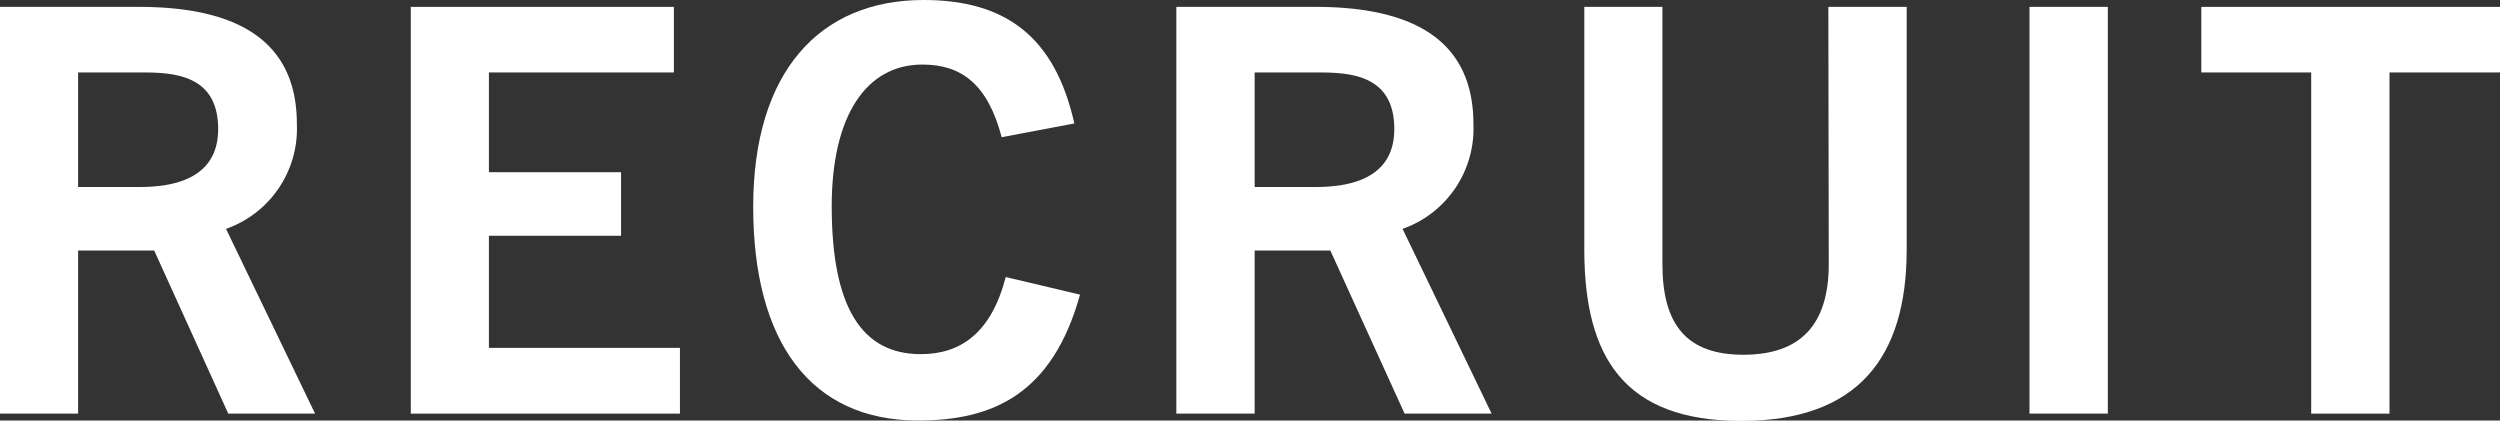
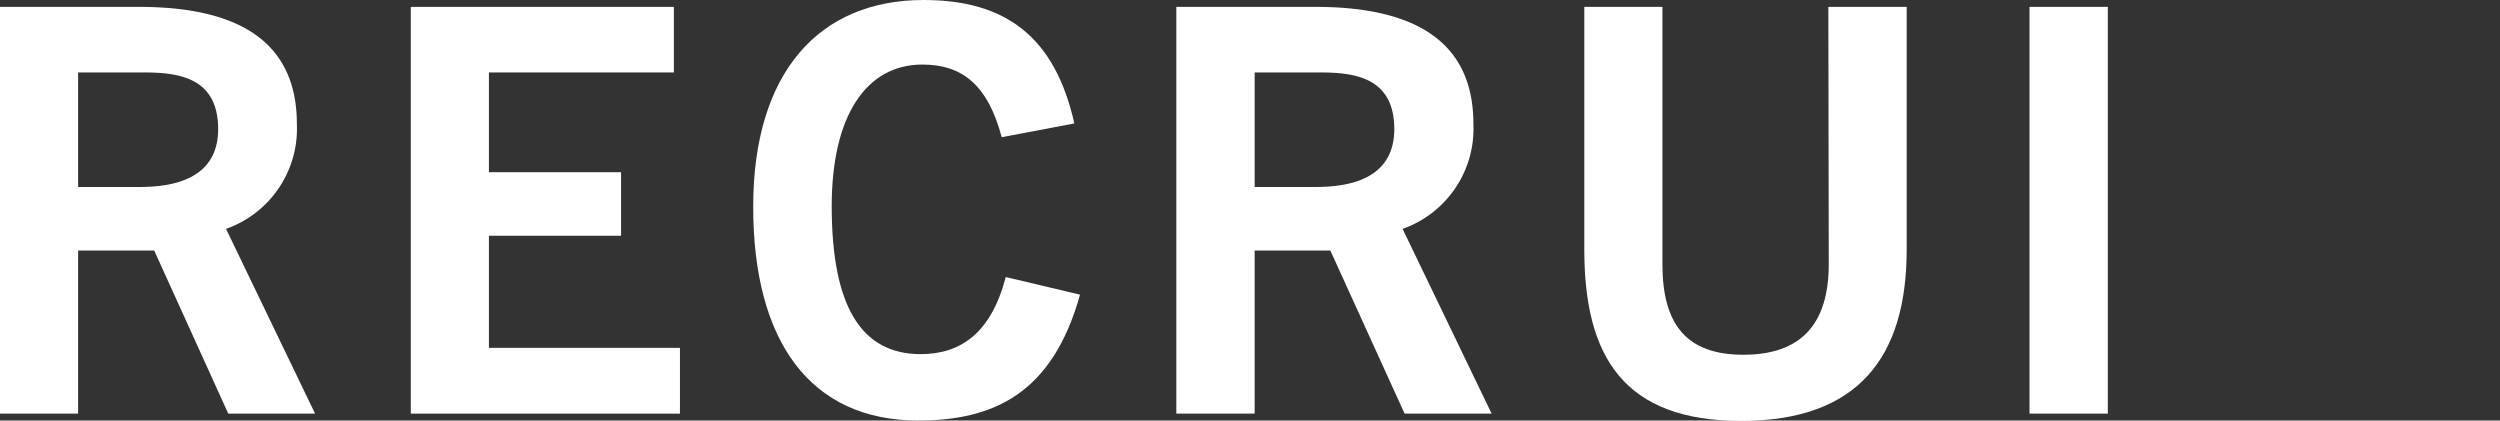
<svg xmlns="http://www.w3.org/2000/svg" viewBox="0 0 123.54 20.78">
  <rect x="0" y="0" width="123.54" height="20.78" fill="#333333" stroke="none" />
  <defs>
    <style>.a{fill:#fff;}</style>
  </defs>
  <title>アセット 12</title>
  <path class="a" d="M11.28,20.44,7.62,12.38H3.86v8.06H0V.34H6.86c5.32,0,7.81,2,7.81,5.79a5.25,5.25,0,0,1-3.5,5.18l4.4,9.13ZM6.89,9.24c1.45,0,3.89-.28,3.89-2.86s-2-2.8-3.7-2.8H3.86V9.24Z" />
  <path class="a" d="M20.3,20.44V.34h13V3.58H24.16V8.51h6.53v3.14H24.16v5.54H33.6v3.25Z" />
  <path class="a" d="M53.37,14.56c-1.37,4.93-4.32,6.22-8,6.22-5.32,0-8.15-3.9-8.15-10.56S40.49,0,45.64,0c4.06,0,6.49,1.82,7.45,6.1l-3.59.68c-.7-2.64-2-3.59-3.92-3.59-2.77,0-4.48,2.52-4.48,7,0,5,1.49,7.31,4.4,7.31,1.93,0,3.47-1,4.2-3.81Z" />
  <path class="a" d="M69.41,20.44l-3.67-8.06H62v8.06H58.13V.34H65c5.32,0,7.81,2,7.81,5.79a5.25,5.25,0,0,1-3.5,5.18l4.4,9.13ZM65,9.24c1.46,0,3.9-.28,3.9-2.86s-2-2.8-3.7-2.8H62V9.24Z" />
  <path class="a" d="M90.35.34h3.87v12c0,5.32-2.41,8.46-8.18,8.46s-7.75-3.14-7.75-8.46V.34h3.86V13.05c0,3,1.2,4.48,4,4.48s4.22-1.46,4.22-4.48Z" />
  <path class="a" d="M100.29,20.44V.34h3.87v20.1Z" />
-   <path class="a" d="M114.21,20.44V3.58h-5.43V.34h14.76V3.58h-5.46V20.44Z" />
</svg>